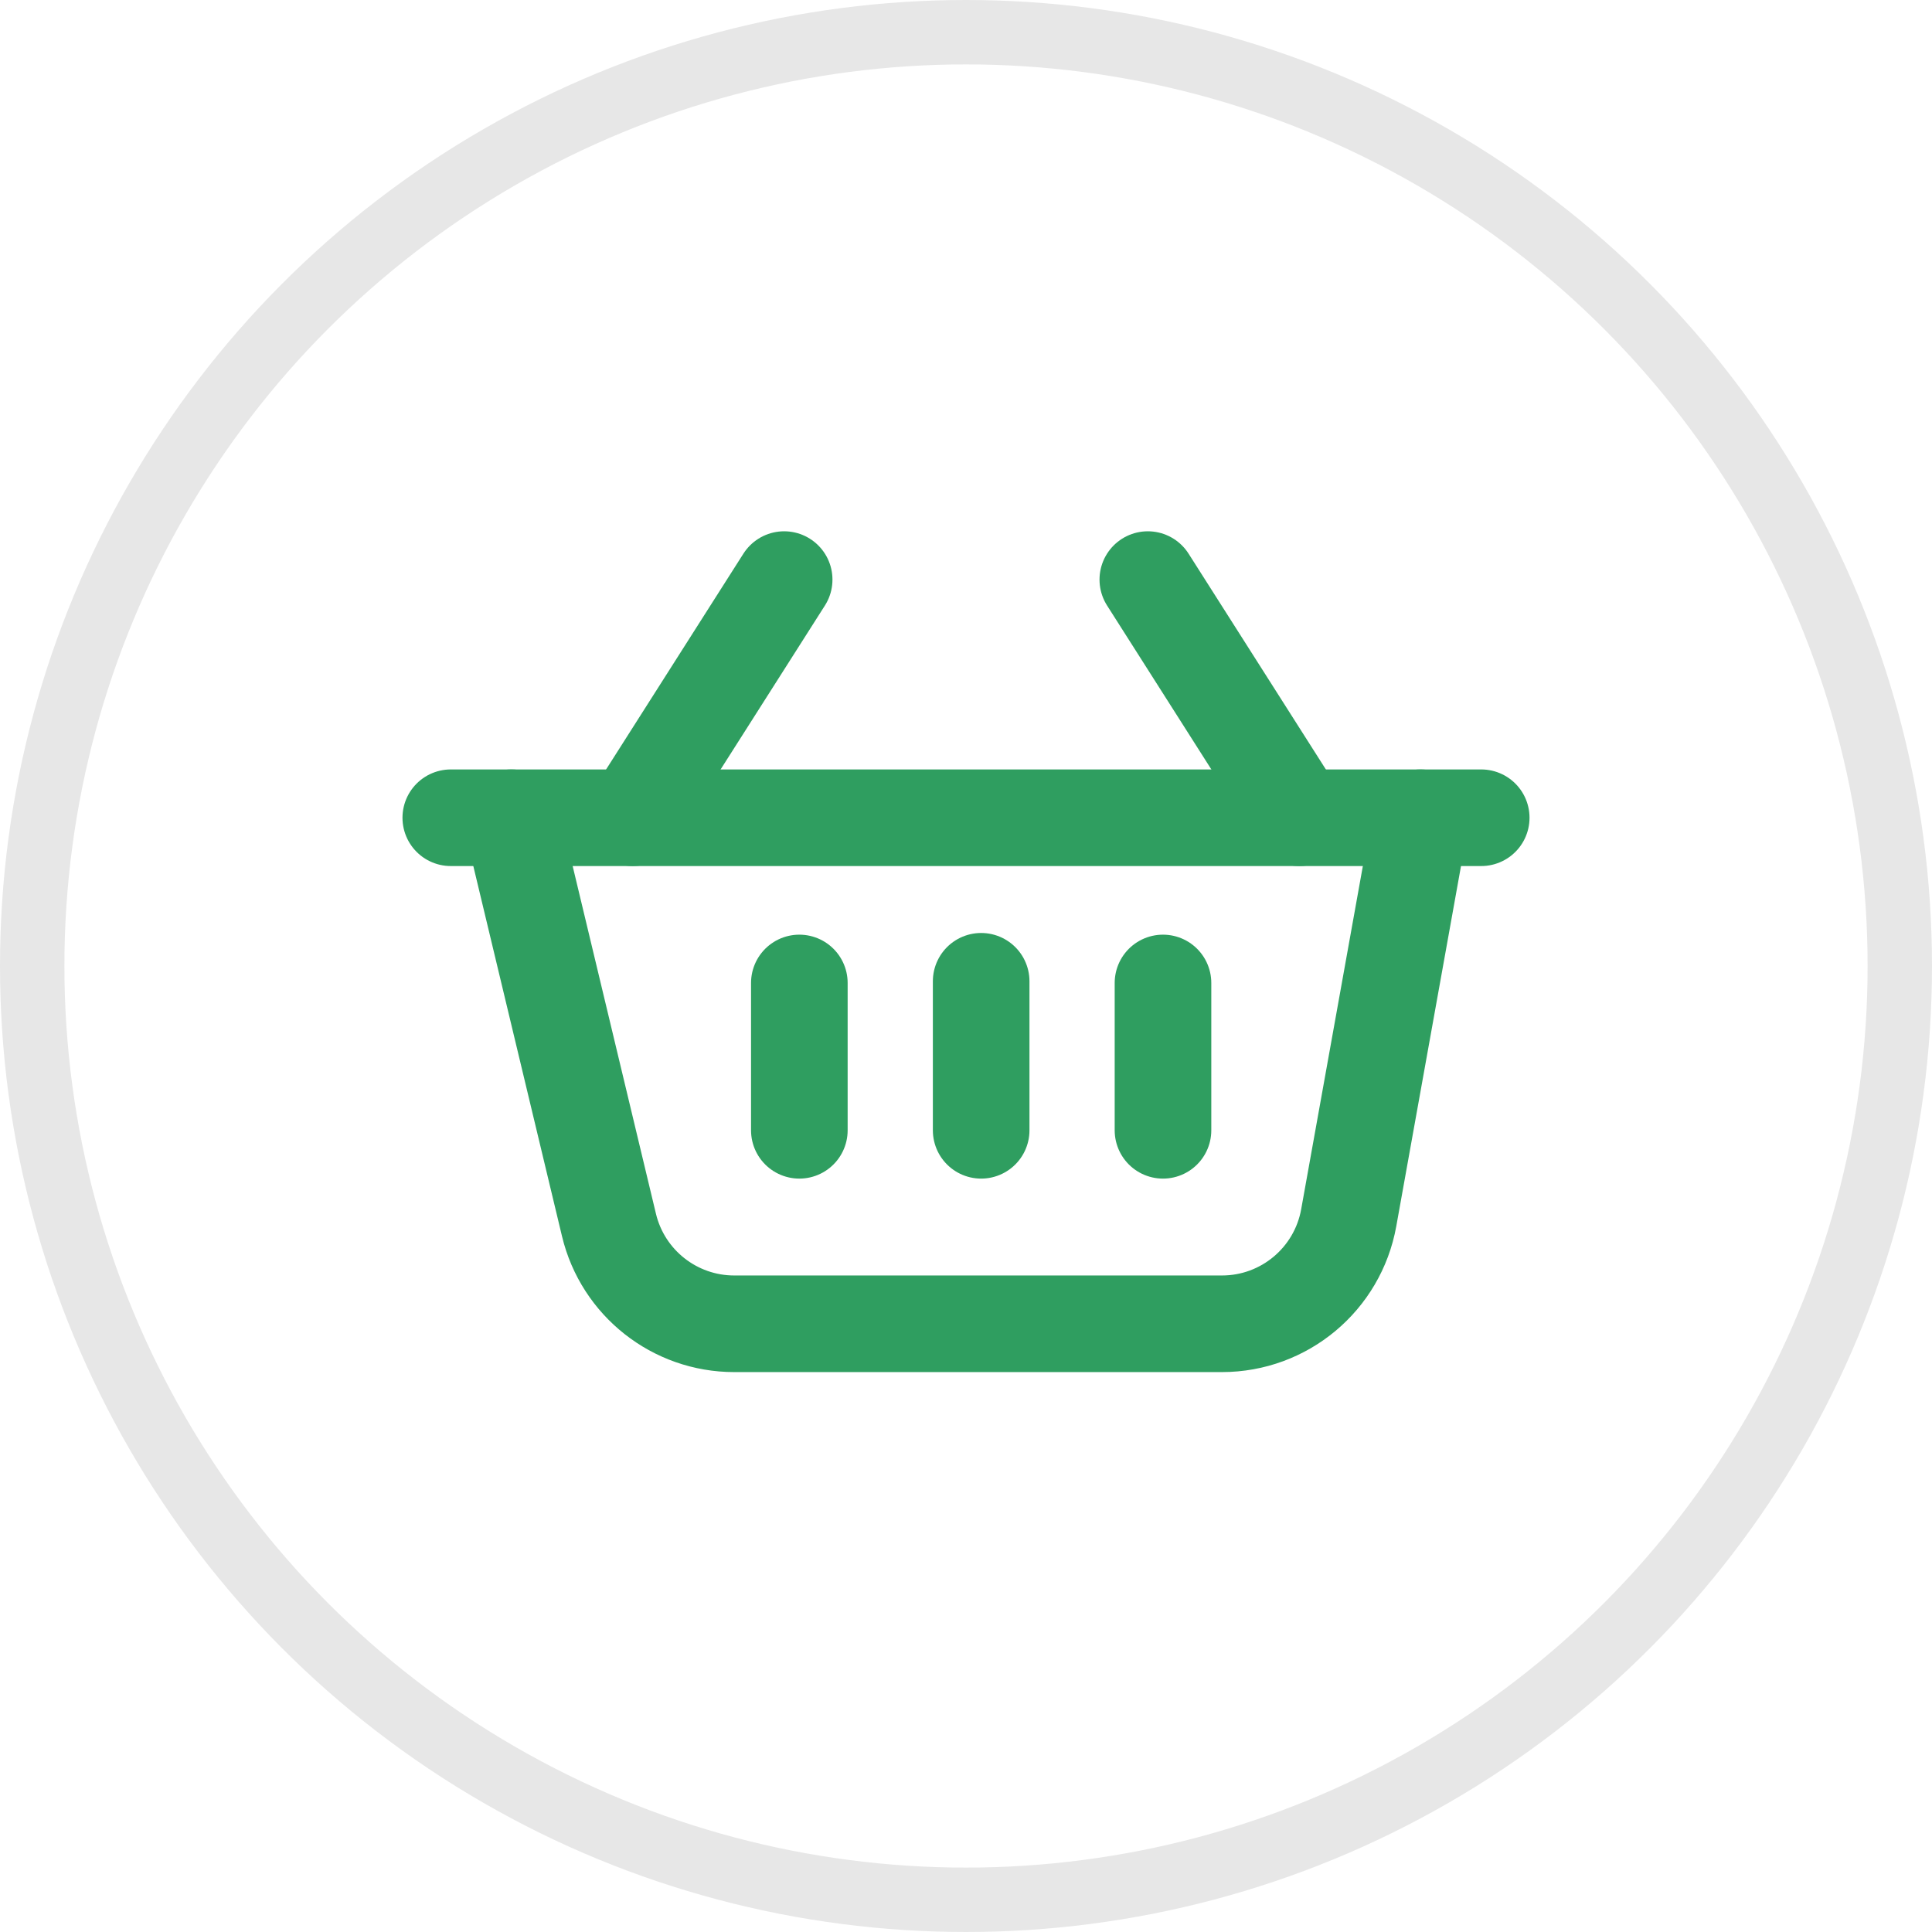
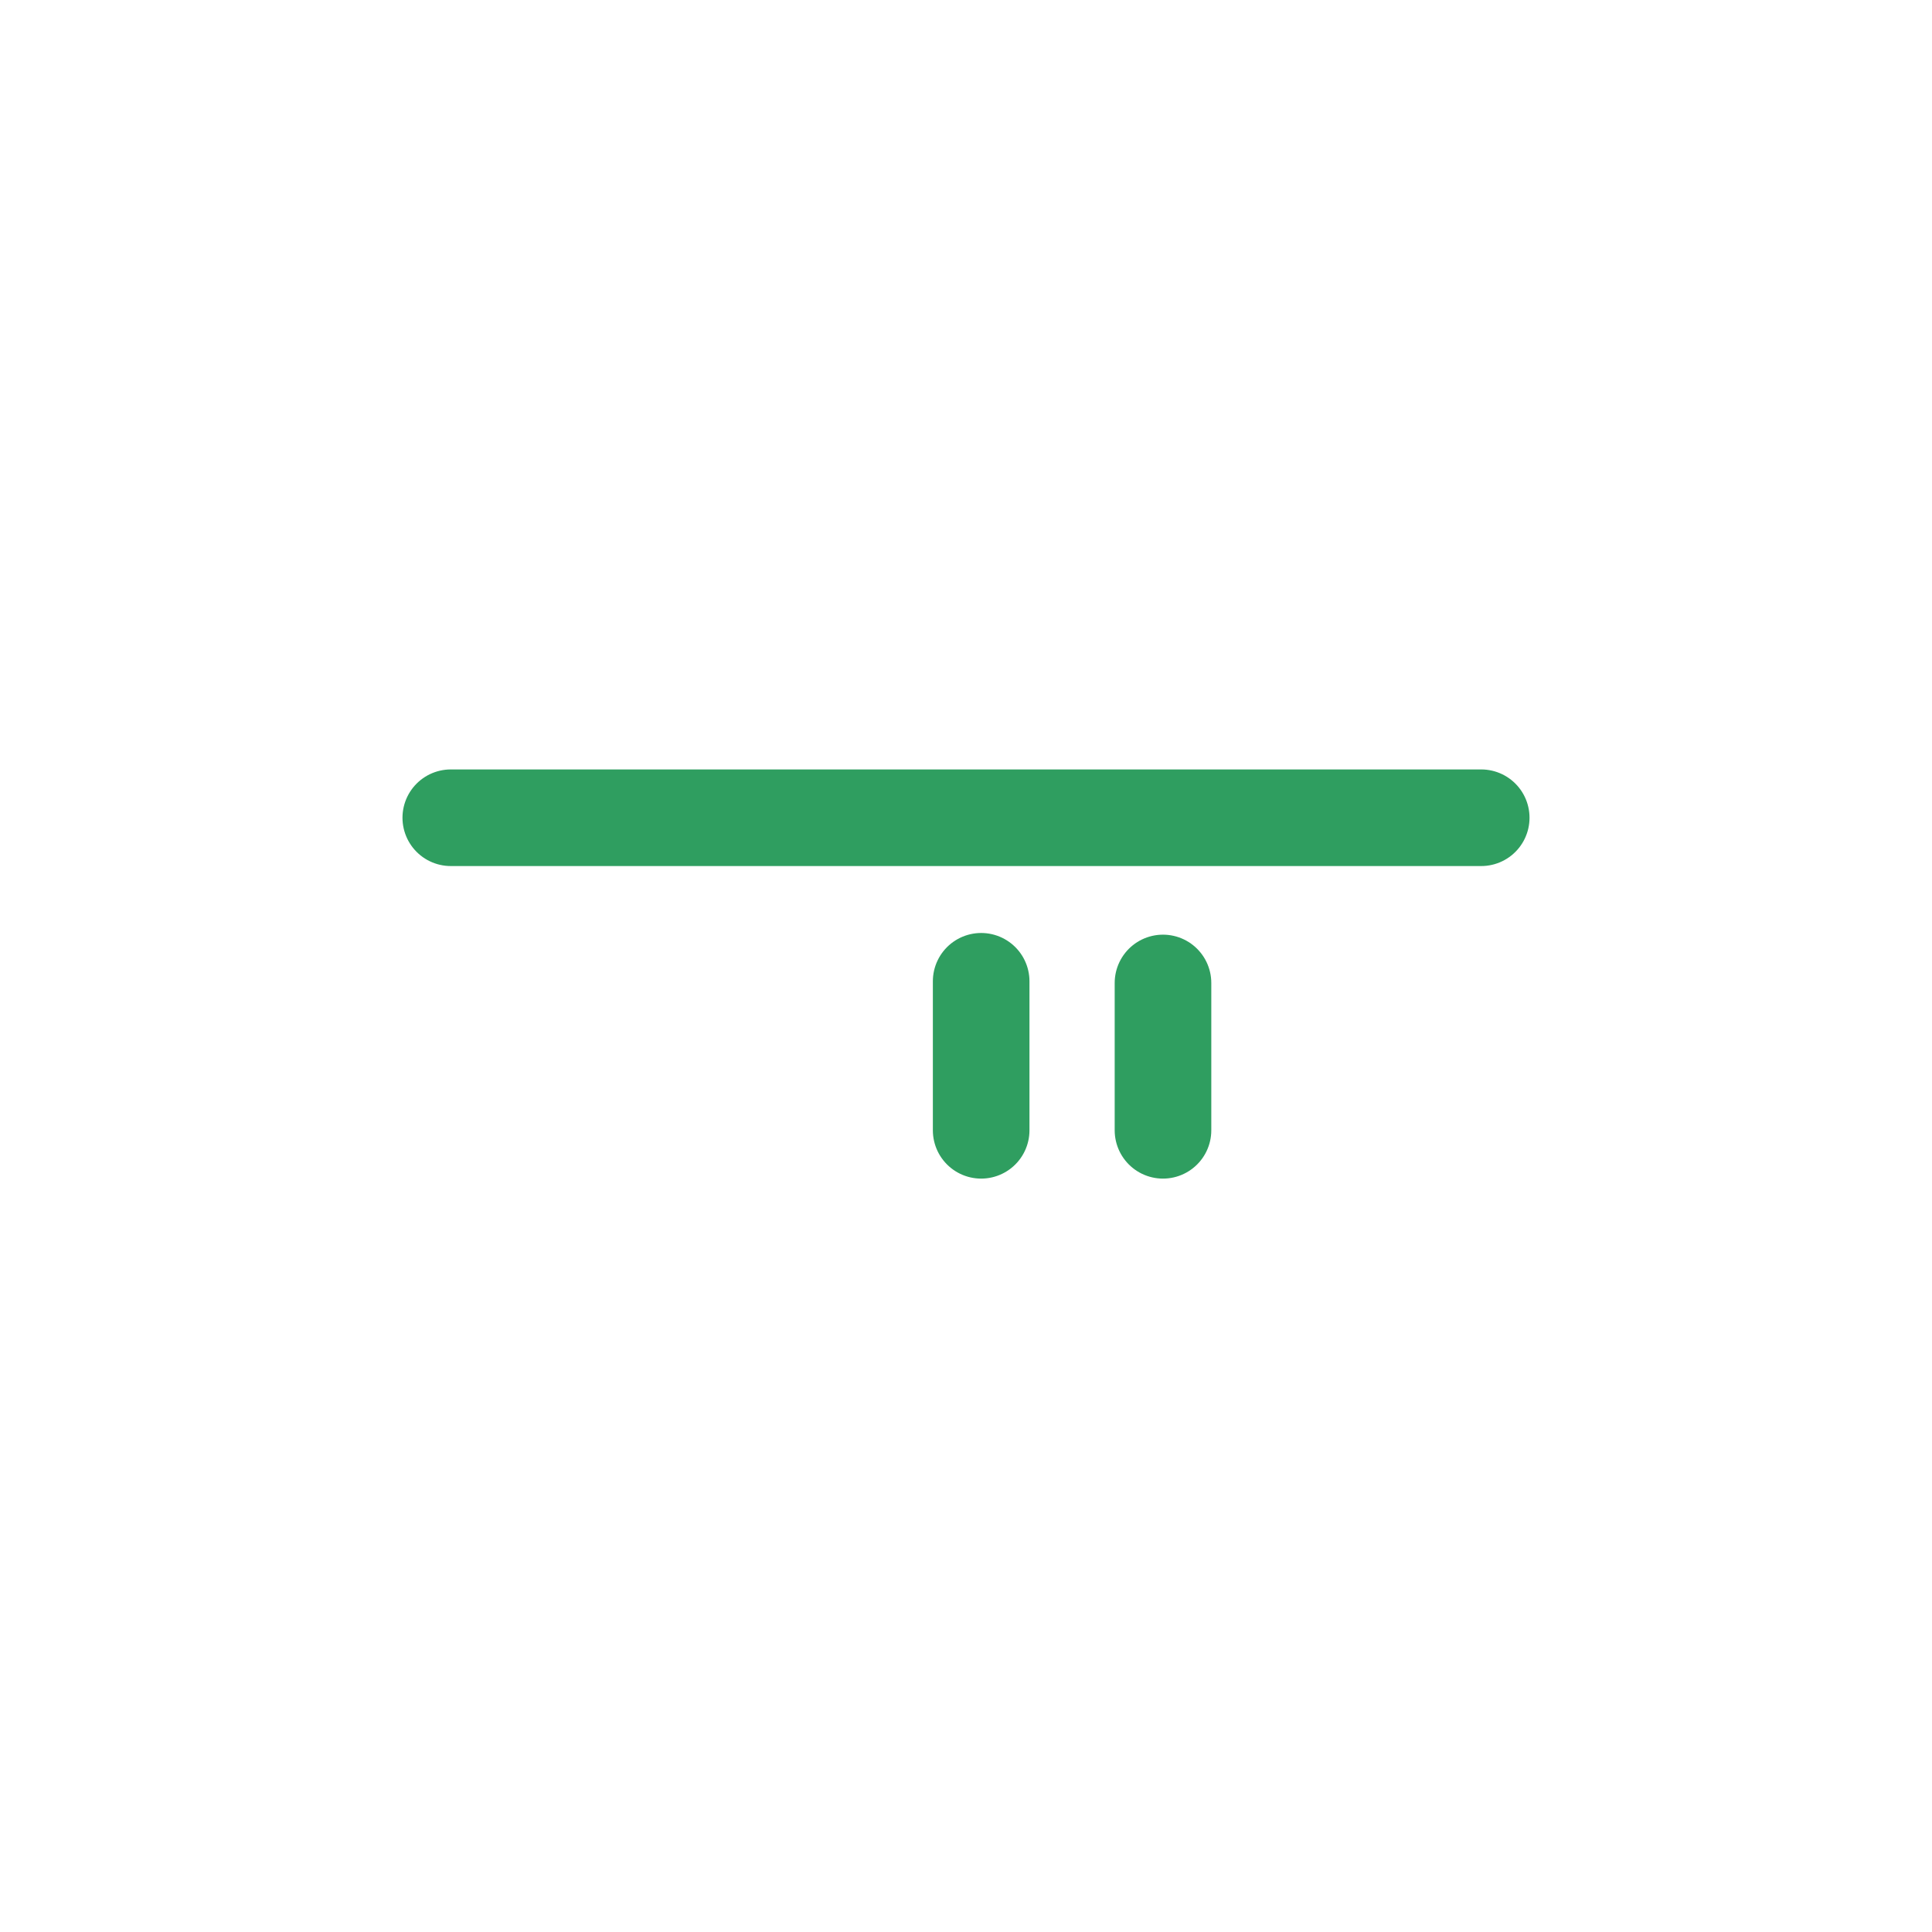
<svg xmlns="http://www.w3.org/2000/svg" xml:space="preserve" width="7.937mm" height="7.937mm" style="shape-rendering:geometricPrecision; text-rendering:geometricPrecision; image-rendering:optimizeQuality; fill-rule:evenodd; clip-rule:evenodd" viewBox="0 0 793.74 793.74">
  <defs>
    <style type="text/css">  .str0 {stroke:#E7E7E7;stroke-width:26.46;stroke-miterlimit:22.926} .str1 {stroke:#2F9E60;stroke-width:39.69;stroke-linecap:round;stroke-miterlimit:22.926} .str2 {stroke:#2F9E60;stroke-width:39.69;stroke-linecap:round;stroke-linejoin:round;stroke-miterlimit:22.926} .fil0 {fill:none}  </style>
  </defs>
  <g id="Слой_x0020_1">
-     <circle class="fil0 str0" cx="396.87" cy="396.87" r="383.64" />
-     <line class="fil0 str1" x1="471.57" y1="238.12" x2="533.82" y2="335.96" />
-     <line class="fil0 str1" x1="322.16" y1="238.12" x2="259.9" y2="335.96" />
    <line class="fil0 str1" x1="185.2" y1="335.96" x2="608.54" y2="335.96" />
-     <path class="fil0 str2" d="M583.64 335.96l-29.53 164.34c-4.53,25.21 -26.46,43.56 -52.08,43.56l-200.38 0c-24.47,0 -45.76,-16.79 -51.46,-40.59l-40.08 -167.31" />
-     <line class="fil0 str1" x1="328.4" y1="464.37" x2="328.4" y2="403.84" />
    <line class="fil0 str1" x1="403.1" y1="464.37" x2="403.1" y2="403.15" />
    <line class="fil0 str1" x1="477.8" y1="464.37" x2="477.8" y2="403.84" />
  </g>
</svg>